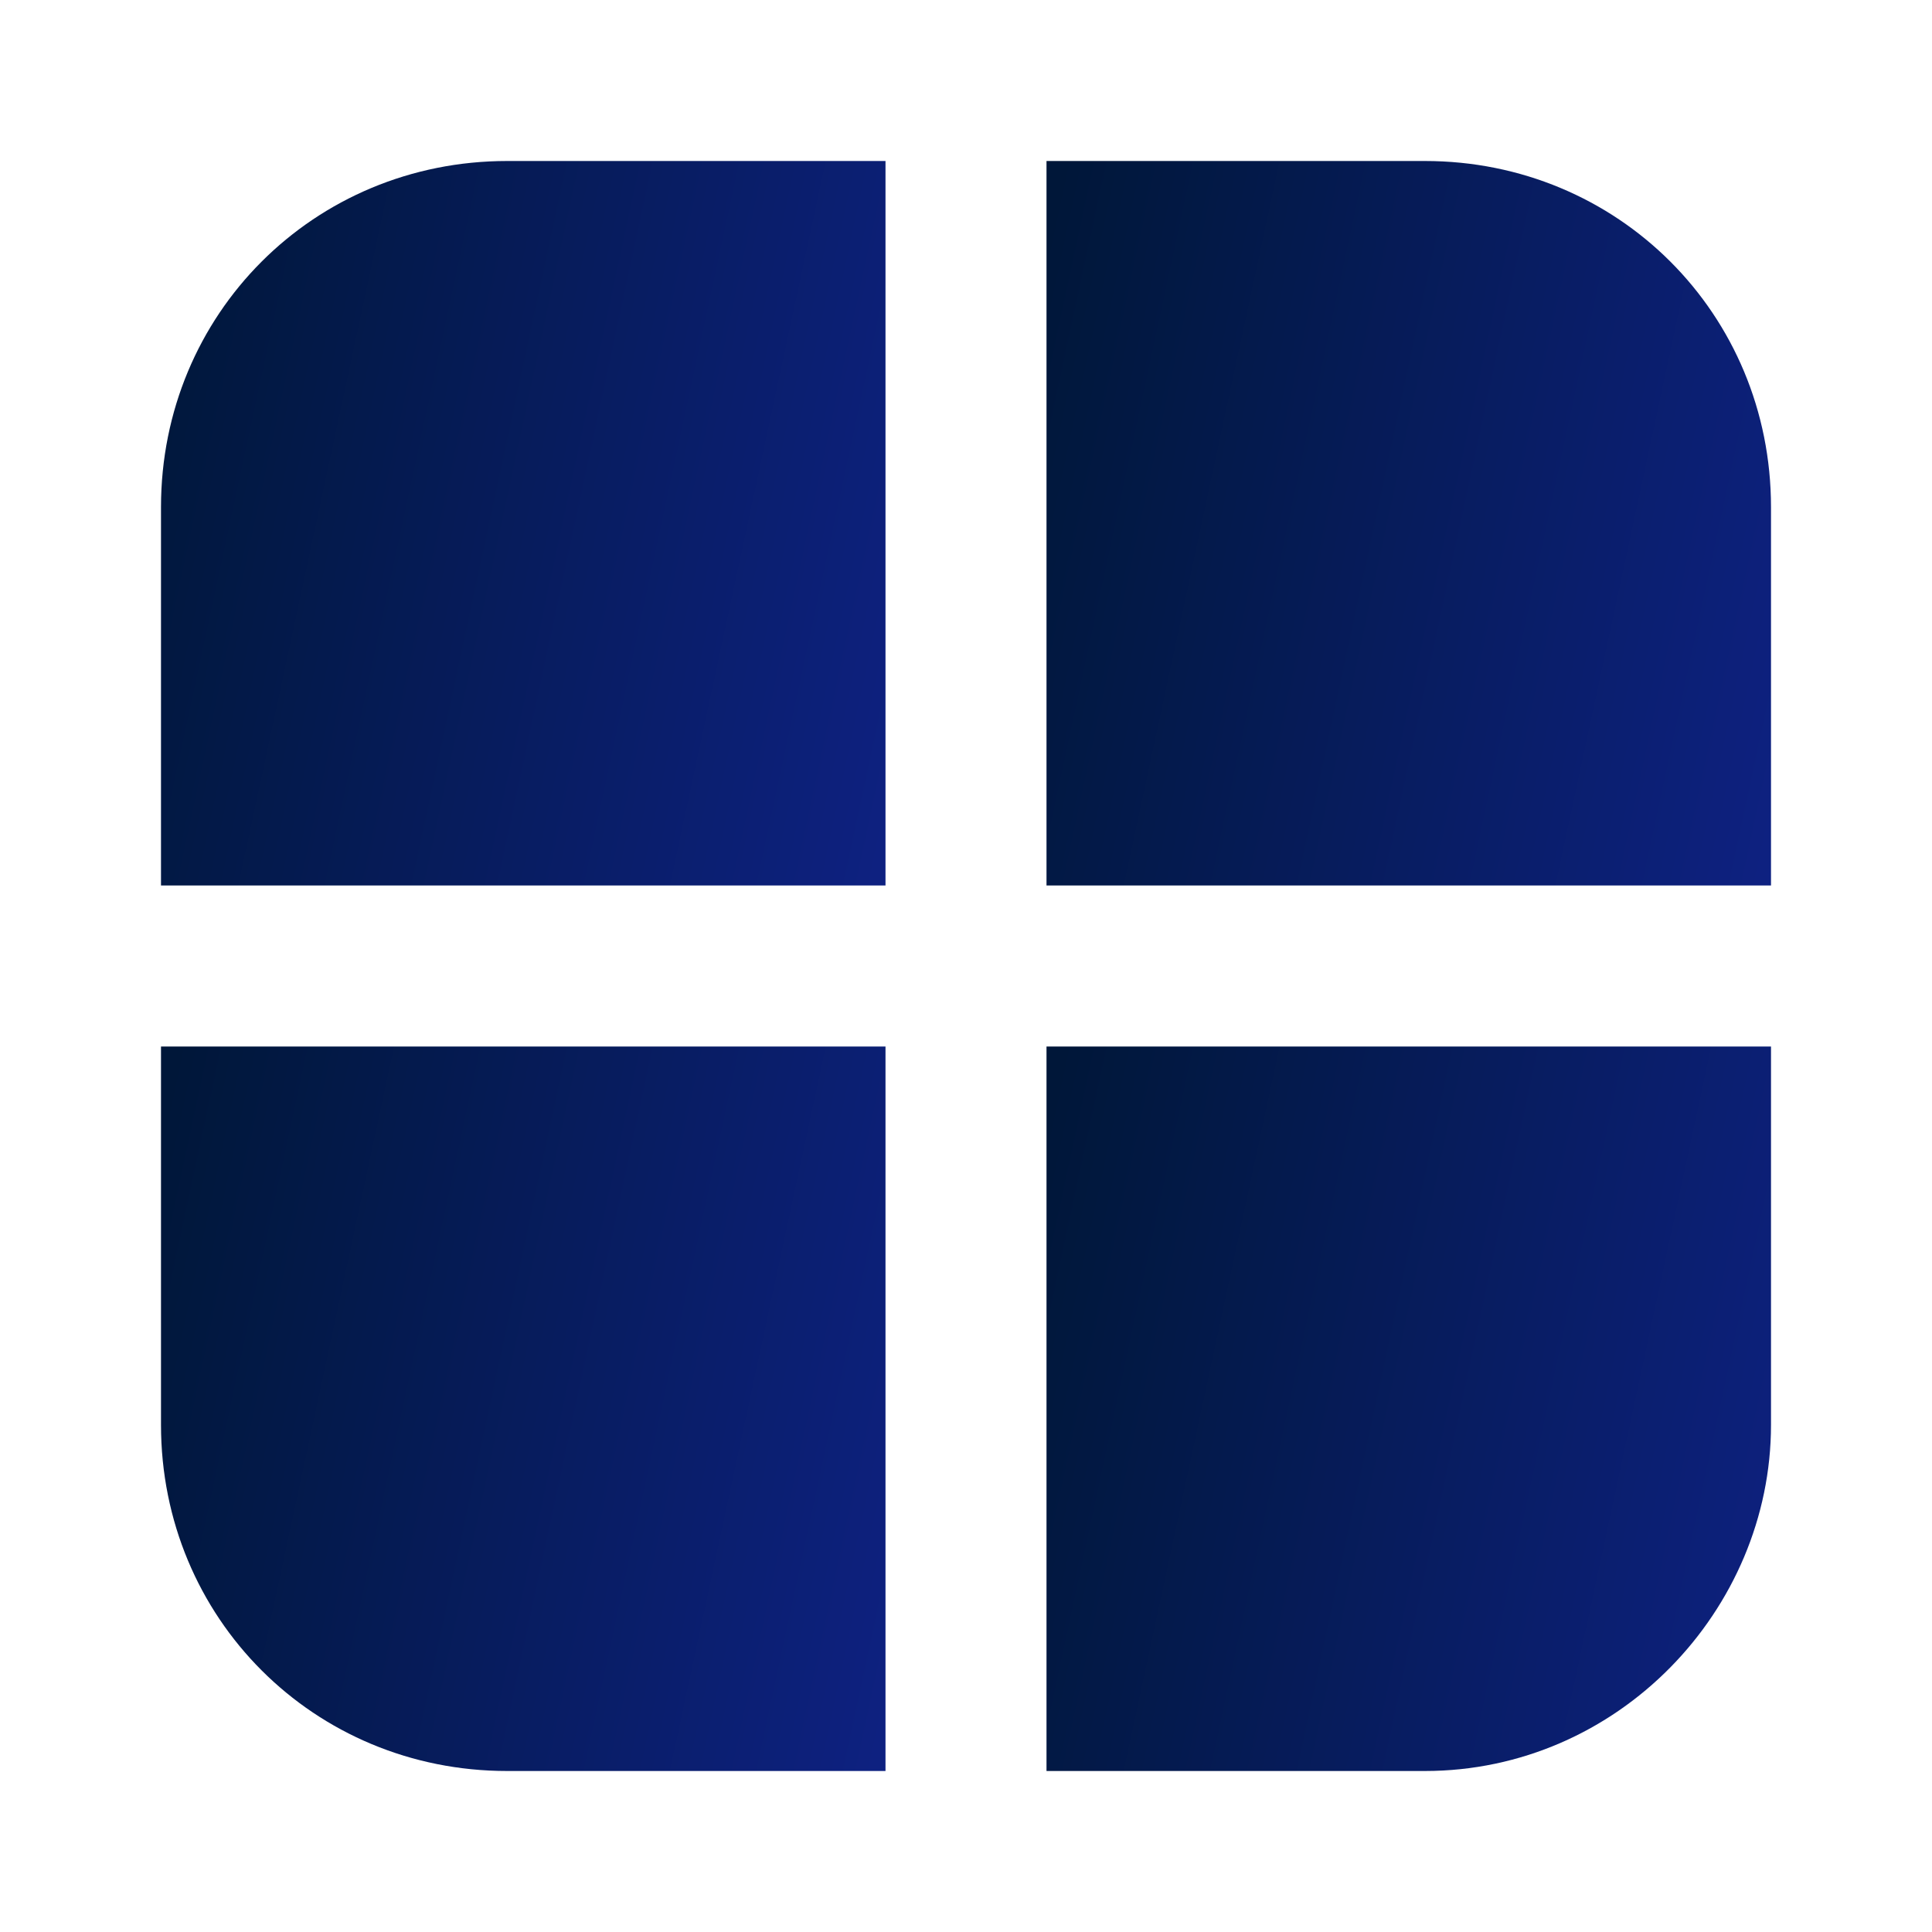
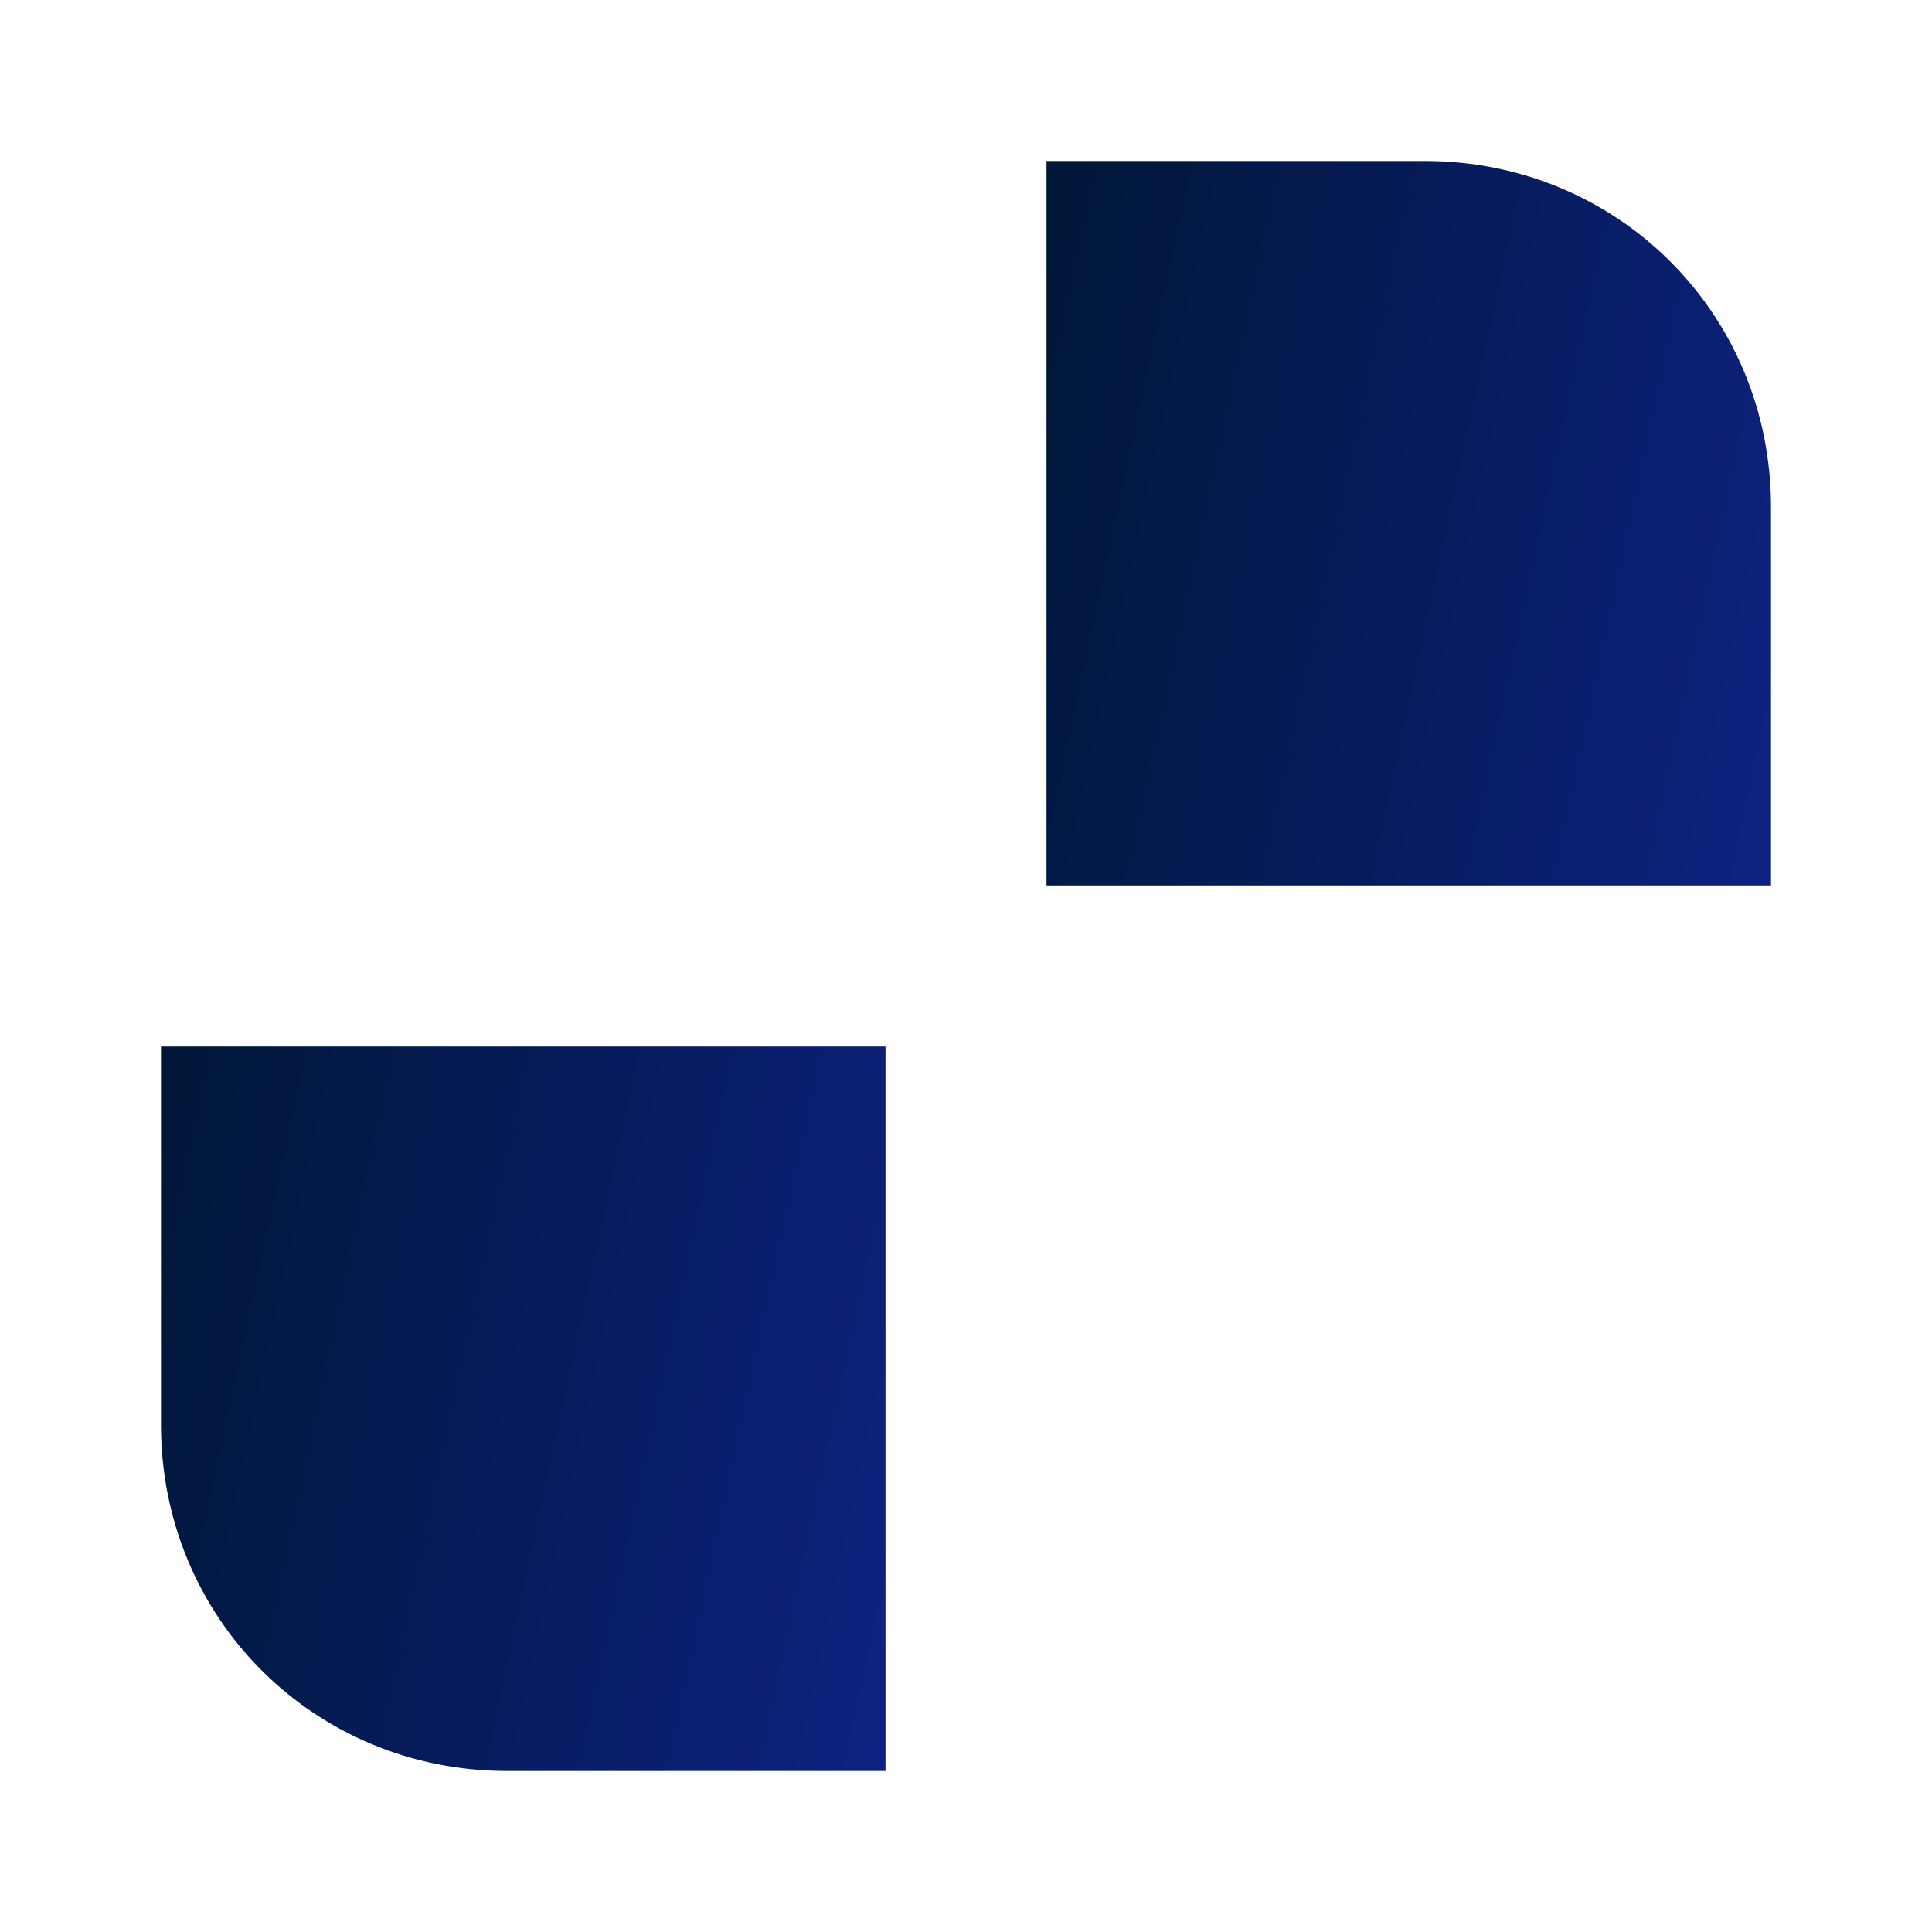
<svg xmlns="http://www.w3.org/2000/svg" width="24" height="24" viewBox="0 0 24 24" fill="none">
-   <path d="M6.3 2H11V11H2V6.3C2 3.9 3.9 2 6.3 2Z" fill="url(#paint0_linear_2873_7591)" />
  <path d="M2 13H11V22H6.3C3.9 22 2 20.1 2 17.7V13Z" fill="url(#paint1_linear_2873_7591)" />
  <path d="M22 6.3V11H13V2H17.7C20.1 2 22 3.9 22 6.3Z" fill="url(#paint2_linear_2873_7591)" />
-   <path d="M13 13H22V17.7C22 20 20.1 22 17.7 22H13V13Z" fill="url(#paint3_linear_2873_7591)" />
  <defs>
    <linearGradient id="paint0_linear_2873_7591" x1="2" y1="3.003" x2="12.247" y2="5.208" gradientUnits="userSpaceOnUse">
      <stop stop-color="#001739" />
      <stop offset="1" stop-color="#0E2181" />
    </linearGradient>
    <linearGradient id="paint1_linear_2873_7591" x1="2" y1="14.003" x2="12.247" y2="16.209" gradientUnits="userSpaceOnUse">
      <stop stop-color="#001739" />
      <stop offset="1" stop-color="#0E2181" />
    </linearGradient>
    <linearGradient id="paint2_linear_2873_7591" x1="13" y1="3.003" x2="23.247" y2="5.208" gradientUnits="userSpaceOnUse">
      <stop stop-color="#001739" />
      <stop offset="1" stop-color="#0E2181" />
    </linearGradient>
    <linearGradient id="paint3_linear_2873_7591" x1="13" y1="14.003" x2="23.247" y2="16.209" gradientUnits="userSpaceOnUse">
      <stop stop-color="#001739" />
      <stop offset="1" stop-color="#0E2181" />
    </linearGradient>
  </defs>
</svg>